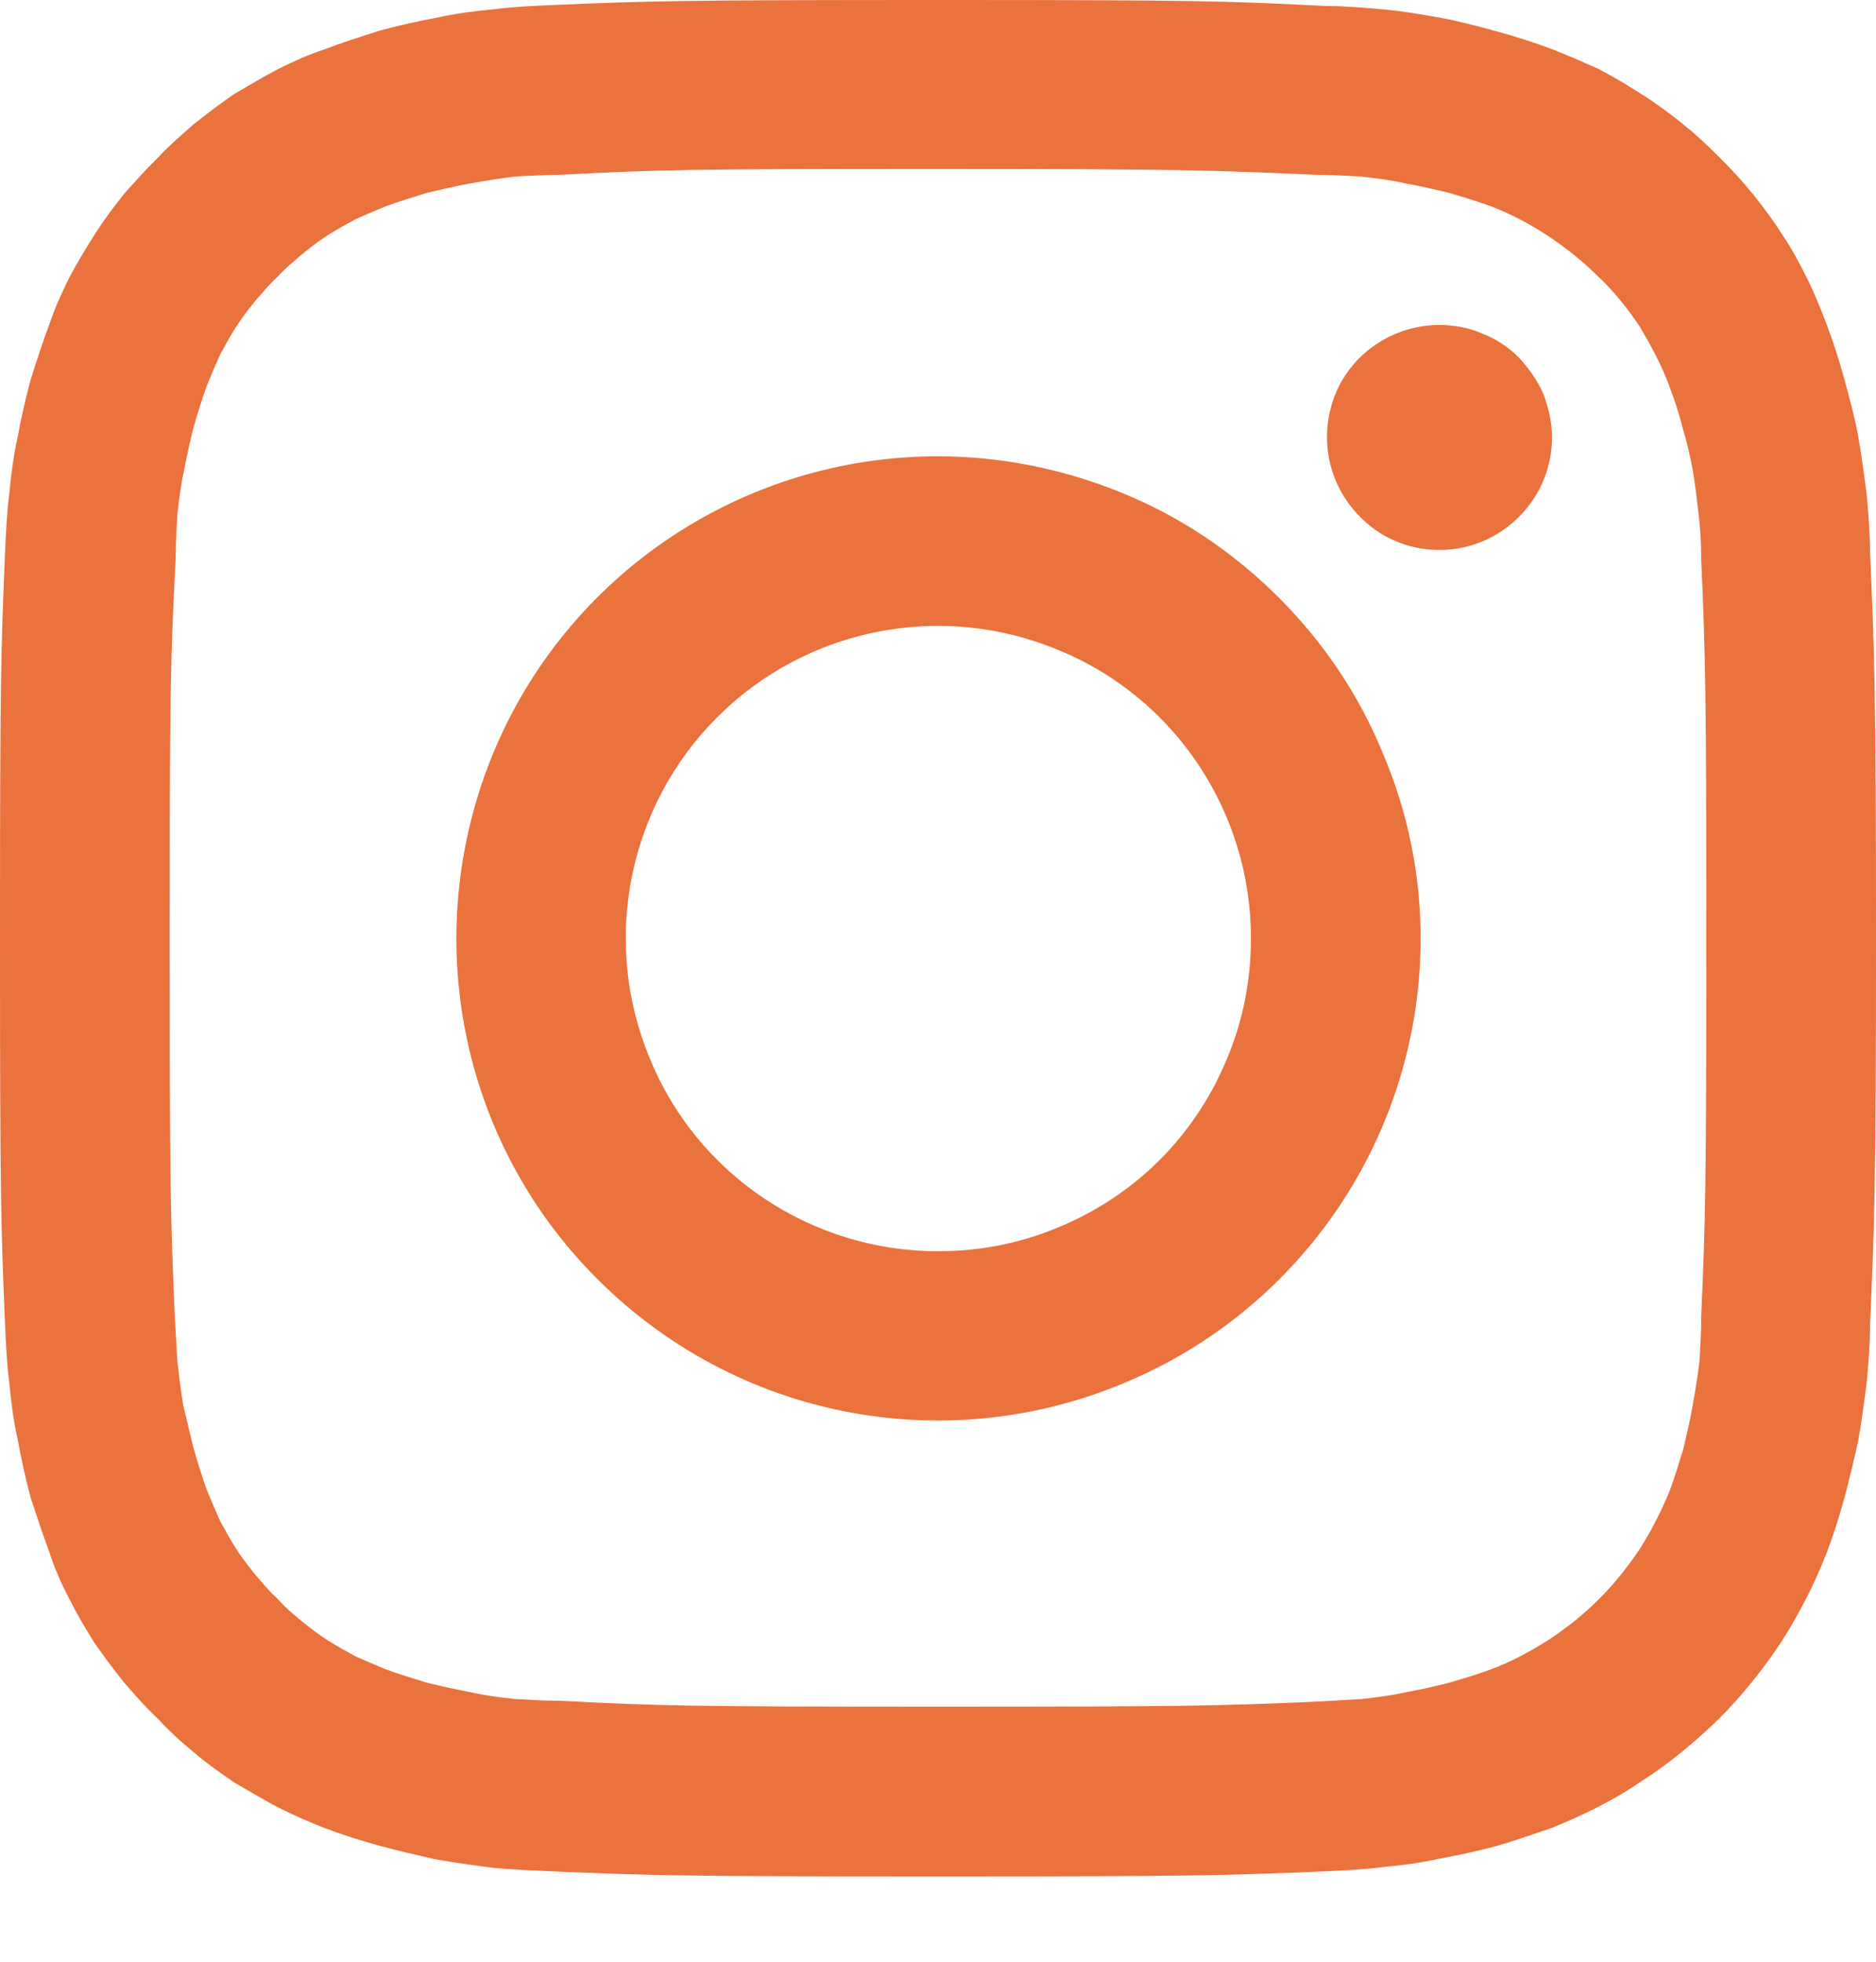
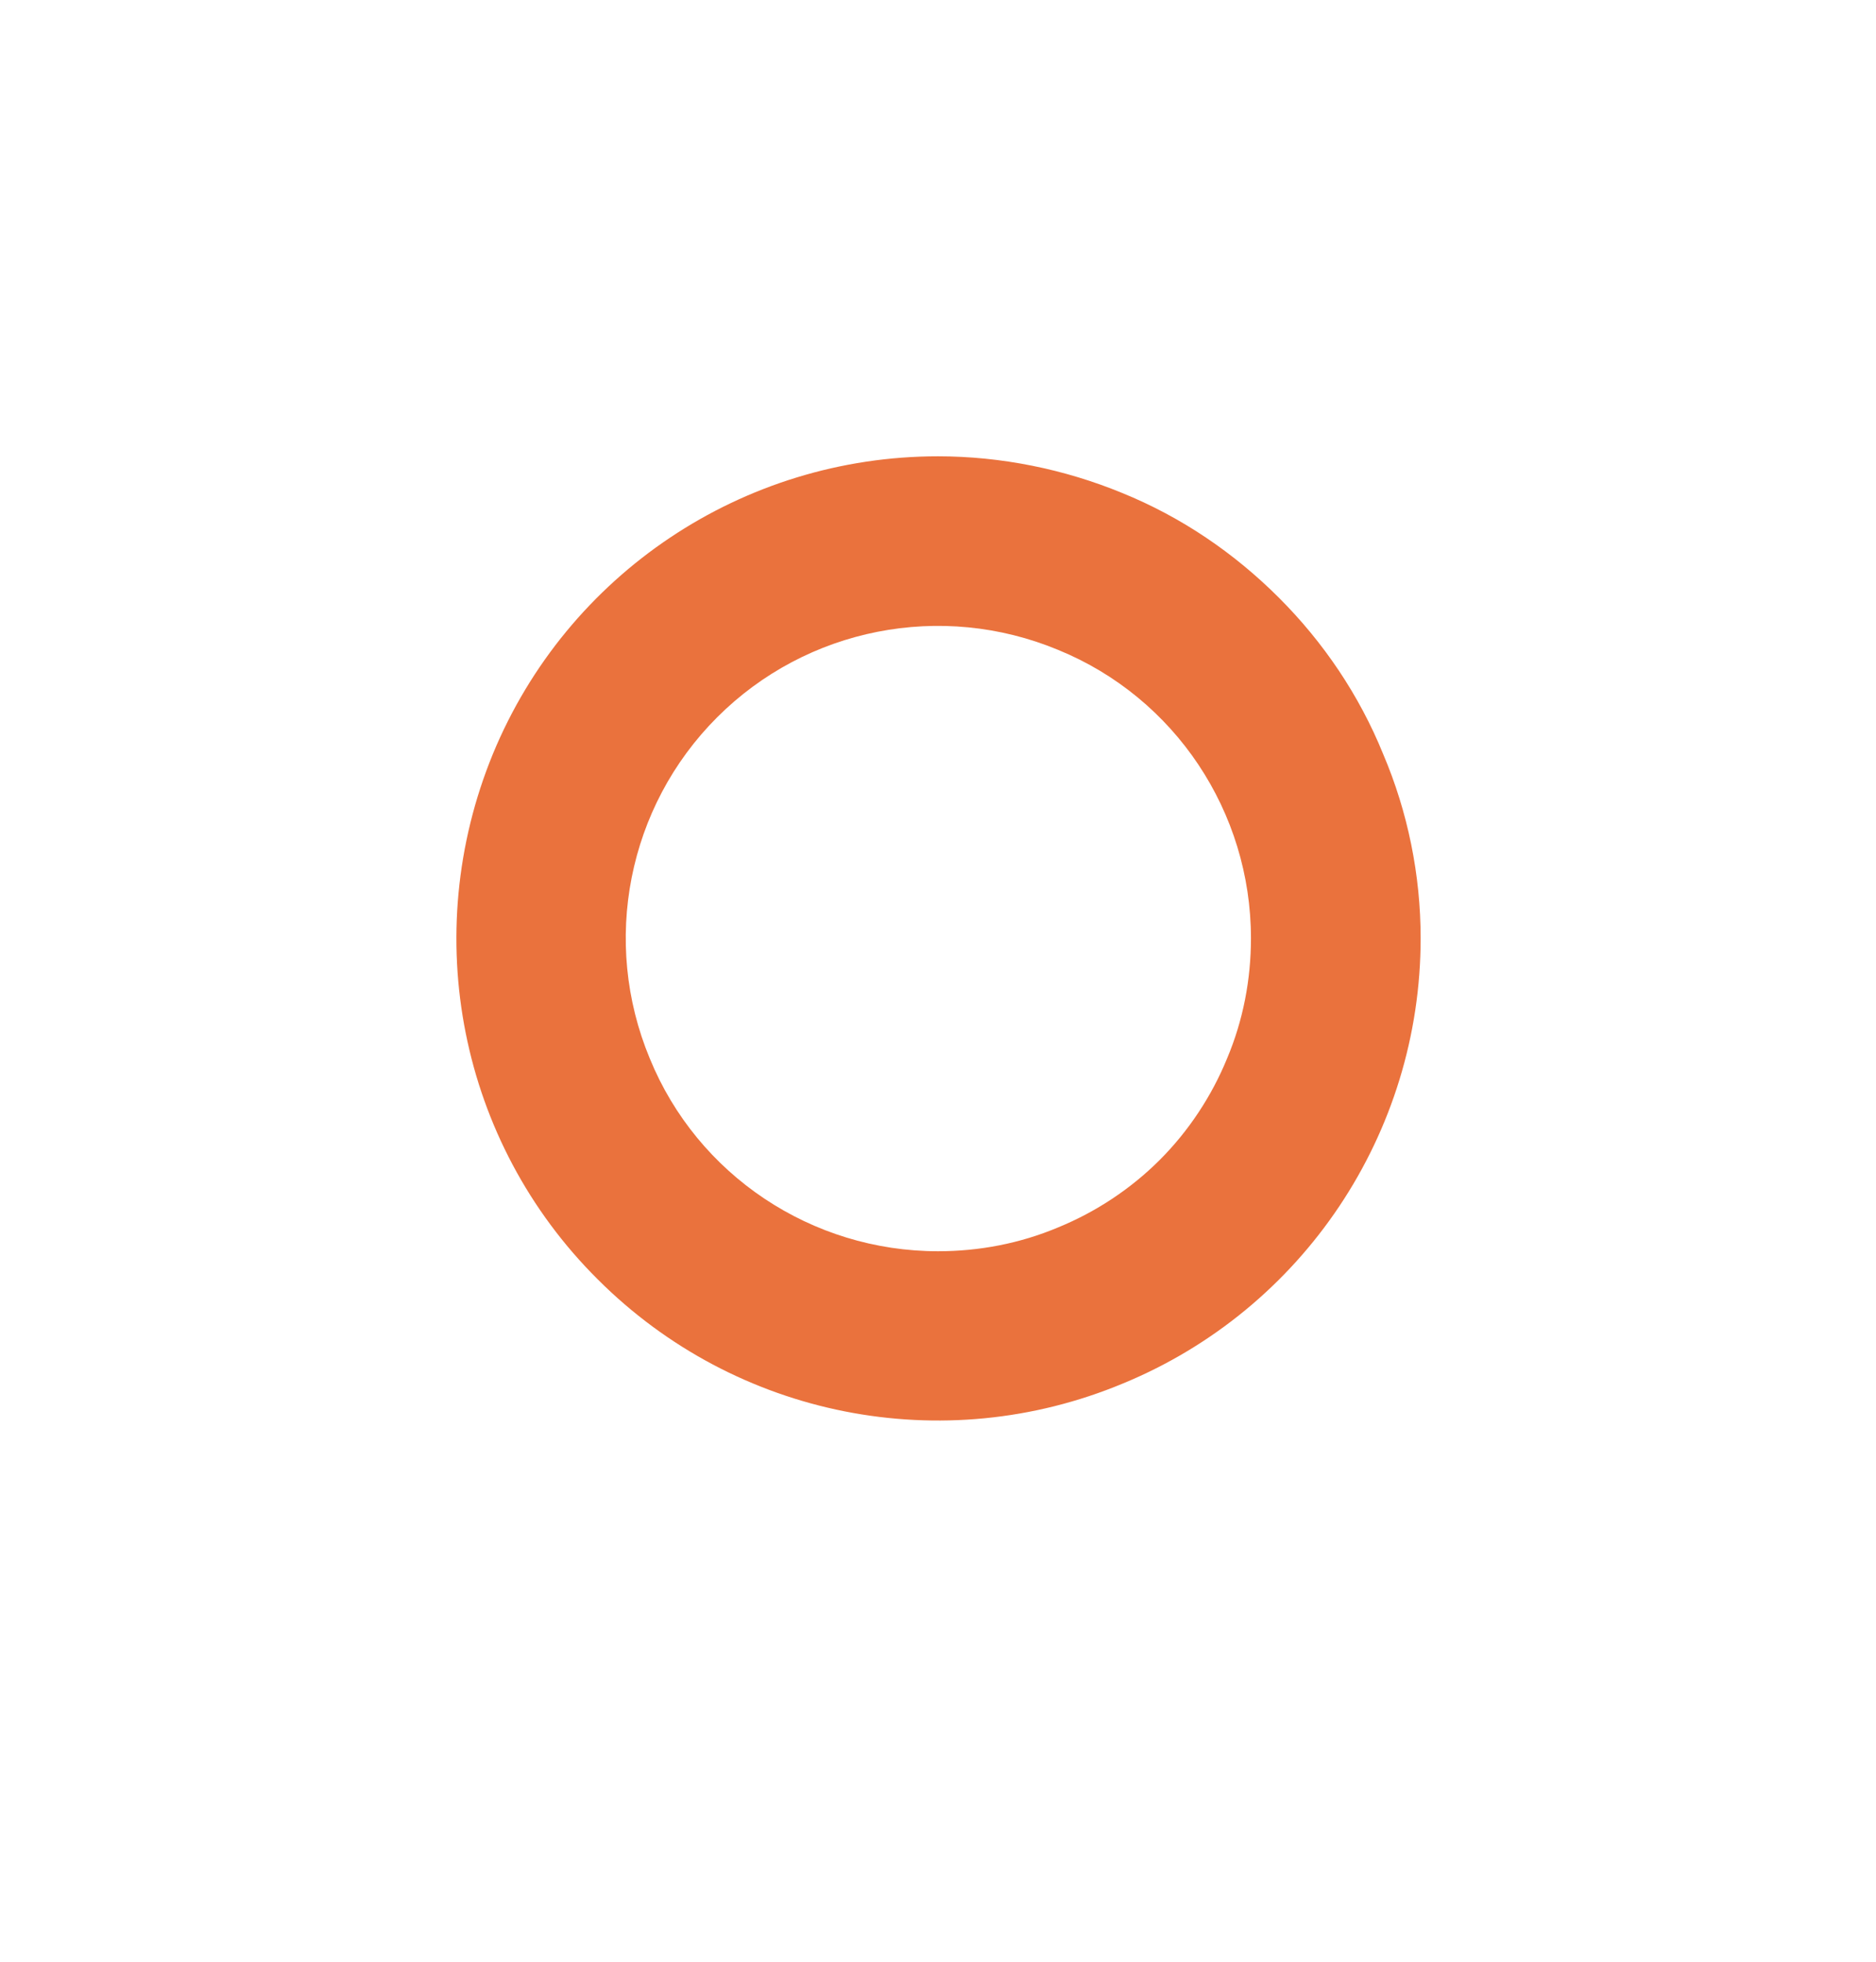
<svg xmlns="http://www.w3.org/2000/svg" version="1.2" baseProfile="tiny-ps" viewBox="0 0 22 23" width="22" height="23">
  <title>instagram-svg</title>
  <style>
		tspan { white-space:pre }
		.shp0 { fill: #ea723d } 
	</style>
-   <path id="Layer" fill-rule="evenodd" class="shp0" d="M15.54 0.07C15.77 0.07 16 0.09 16.22 0.11C16.45 0.13 16.68 0.17 16.9 0.21C17.12 0.25 17.34 0.31 17.56 0.37C17.78 0.43 18 0.5 18.21 0.58C18.39 0.65 18.57 0.73 18.75 0.81C18.92 0.9 19.09 1 19.26 1.11C19.42 1.21 19.58 1.33 19.73 1.45C19.88 1.57 20.02 1.7 20.16 1.84C20.3 1.98 20.43 2.12 20.56 2.28C20.68 2.43 20.8 2.59 20.9 2.75C21.01 2.91 21.1 3.08 21.19 3.26C21.28 3.44 21.35 3.62 21.42 3.8C21.5 4.01 21.57 4.23 21.63 4.45C21.69 4.67 21.75 4.89 21.79 5.11C21.83 5.34 21.86 5.56 21.89 5.79C21.91 6.02 21.93 6.24 21.93 6.47C21.98 7.64 22 8.02 22 11.01C22 13.99 21.98 14.37 21.93 15.54C21.93 15.77 21.91 16 21.89 16.22C21.86 16.45 21.83 16.67 21.79 16.9C21.74 17.12 21.69 17.34 21.63 17.56C21.57 17.78 21.5 18 21.42 18.21C21.28 18.57 21.1 18.92 20.89 19.25C20.67 19.58 20.43 19.88 20.15 20.16C19.87 20.43 19.57 20.68 19.24 20.89C18.92 21.11 18.57 21.28 18.2 21.43C17.99 21.5 17.77 21.58 17.56 21.64C17.34 21.7 17.11 21.75 16.89 21.79C16.67 21.84 16.44 21.87 16.22 21.89C15.99 21.92 15.76 21.93 15.54 21.94C14.36 21.99 13.99 22 11 22C8.01 22 7.64 21.99 6.47 21.94C6.24 21.93 6.01 21.92 5.79 21.9C5.56 21.87 5.34 21.84 5.11 21.8C4.89 21.75 4.67 21.7 4.45 21.64C4.23 21.58 4.01 21.51 3.8 21.43C3.62 21.36 3.44 21.28 3.26 21.19C3.09 21.1 2.92 21 2.75 20.9C2.59 20.79 2.43 20.68 2.28 20.55C2.13 20.43 1.98 20.29 1.85 20.15C1.71 20.02 1.58 19.87 1.45 19.72C1.33 19.57 1.21 19.41 1.1 19.25C1 19.09 0.9 18.92 0.81 18.74C0.72 18.57 0.64 18.39 0.58 18.2C0.5 17.99 0.43 17.77 0.36 17.56C0.3 17.34 0.25 17.11 0.21 16.89C0.16 16.67 0.13 16.44 0.11 16.22C0.08 15.99 0.07 15.76 0.06 15.54C0.01 14.36 0 13.98 0 11C0 8.02 0.01 7.64 0.06 6.46C0.07 6.24 0.08 6.01 0.11 5.78C0.13 5.56 0.16 5.33 0.21 5.11C0.25 4.89 0.3 4.67 0.36 4.45C0.43 4.23 0.5 4.01 0.58 3.8C0.64 3.62 0.72 3.44 0.81 3.26C0.9 3.09 1 2.92 1.11 2.75C1.21 2.59 1.33 2.43 1.45 2.28C1.58 2.13 1.71 1.99 1.85 1.85C1.98 1.71 2.13 1.58 2.28 1.45C2.43 1.33 2.59 1.21 2.75 1.1C2.92 1 3.09 0.9 3.26 0.81C3.44 0.72 3.62 0.64 3.8 0.58C4.01 0.5 4.23 0.43 4.45 0.36C4.67 0.3 4.89 0.25 5.11 0.21C5.33 0.16 5.56 0.13 5.78 0.11C6.01 0.08 6.24 0.07 6.46 0.06C7.64 0.01 8.01 0 11 0C13.99 0 14.37 0.01 15.54 0.07ZM6.56 2.05C6.39 2.05 6.21 2.06 6.04 2.07C5.87 2.09 5.69 2.12 5.52 2.15C5.35 2.18 5.18 2.22 5.01 2.26C4.85 2.31 4.68 2.36 4.52 2.42C4.4 2.47 4.28 2.52 4.17 2.57C4.06 2.63 3.95 2.69 3.84 2.76C3.73 2.83 3.63 2.91 3.53 2.99C3.44 3.07 3.34 3.15 3.25 3.25C3.16 3.33 3.08 3.43 3 3.52C2.92 3.62 2.84 3.72 2.77 3.83C2.7 3.94 2.64 4.05 2.58 4.16C2.53 4.27 2.48 4.39 2.43 4.51C2.37 4.67 2.32 4.84 2.27 5.01C2.23 5.17 2.19 5.34 2.16 5.51C2.12 5.68 2.1 5.86 2.08 6.03C2.07 6.2 2.06 6.38 2.06 6.55C2 7.71 1.99 8.07 1.99 11C1.99 13.93 2 14.28 2.05 15.44C2.06 15.61 2.07 15.79 2.08 15.96C2.1 16.13 2.12 16.31 2.15 16.48C2.19 16.65 2.23 16.82 2.27 16.98C2.32 17.15 2.37 17.32 2.43 17.48C2.48 17.6 2.53 17.72 2.58 17.83C2.64 17.94 2.7 18.05 2.77 18.16C2.84 18.27 2.92 18.37 3 18.47C3.08 18.56 3.16 18.66 3.25 18.74C3.34 18.84 3.43 18.92 3.53 19C3.63 19.08 3.73 19.16 3.84 19.23C3.95 19.3 4.06 19.36 4.17 19.42C4.28 19.47 4.4 19.52 4.52 19.57C4.68 19.63 4.85 19.68 5.01 19.73C5.18 19.77 5.35 19.81 5.52 19.84C5.69 19.88 5.86 19.9 6.04 19.92C6.21 19.93 6.39 19.94 6.56 19.94C7.72 20 8.07 20.01 11 20.01C13.94 20.01 14.29 20 15.45 19.95C15.62 19.94 15.8 19.93 15.97 19.92C16.14 19.9 16.31 19.88 16.49 19.84C16.66 19.81 16.83 19.77 16.99 19.73C17.16 19.68 17.33 19.63 17.49 19.57C17.73 19.48 17.95 19.36 18.17 19.22C18.38 19.08 18.57 18.93 18.75 18.75C18.93 18.57 19.09 18.37 19.23 18.16C19.37 17.94 19.48 17.72 19.58 17.48C19.64 17.32 19.69 17.15 19.74 16.99C19.78 16.82 19.82 16.65 19.85 16.48C19.88 16.31 19.91 16.13 19.93 15.96C19.94 15.79 19.95 15.61 19.95 15.44C20 14.28 20.01 13.93 20.01 11C20.01 8.06 20 7.71 19.95 6.55C19.95 6.38 19.94 6.2 19.92 6.03C19.9 5.86 19.88 5.68 19.85 5.51C19.82 5.34 19.78 5.17 19.73 5.01C19.69 4.84 19.63 4.67 19.57 4.51C19.48 4.27 19.36 4.05 19.23 3.83C19.09 3.62 18.93 3.42 18.75 3.25C18.57 3.07 18.37 2.91 18.16 2.77C17.95 2.63 17.72 2.51 17.49 2.42C17.32 2.36 17.16 2.31 16.99 2.26C16.82 2.22 16.65 2.18 16.48 2.15C16.31 2.11 16.14 2.09 15.96 2.07C15.79 2.06 15.62 2.05 15.44 2.05C14.29 2 13.94 1.98 11 1.98C8.06 1.98 7.72 1.99 6.56 2.05Z" />
  <path id="Layer" fill-rule="evenodd" class="shp0" d="M11 5.35C11.74 5.35 12.48 5.5 13.16 5.78C13.85 6.06 14.47 6.48 15 7.01C15.52 7.53 15.94 8.15 16.22 8.84C16.51 9.52 16.66 10.26 16.66 11C16.66 13.29 15.28 15.35 13.17 16.22C11.06 17.1 8.63 16.62 7.01 15C5.39 13.39 4.91 10.96 5.78 8.84C6.65 6.73 8.71 5.35 11 5.35ZM11 14.67C11.48 14.67 11.96 14.58 12.41 14.39C12.85 14.21 13.26 13.94 13.6 13.6C13.94 13.26 14.21 12.85 14.39 12.41C14.58 11.96 14.67 11.48 14.67 11C14.67 9.52 13.78 8.18 12.41 7.62C11.04 7.05 9.46 7.36 8.41 8.41C7.36 9.46 7.05 11.04 7.62 12.41C8.18 13.78 9.52 14.67 11 14.67Z" />
-   <path id="Layer" class="shp0" d="M18.2 5.13C18.2 5.66 17.88 6.14 17.38 6.35C16.89 6.55 16.32 6.44 15.95 6.06C15.57 5.68 15.46 5.12 15.66 4.62C15.86 4.13 16.35 3.81 16.88 3.81C17.05 3.81 17.22 3.84 17.38 3.91C17.54 3.97 17.69 4.07 17.81 4.19C17.93 4.32 18.03 4.46 18.1 4.62C18.16 4.78 18.2 4.95 18.2 5.13Z" />
</svg>